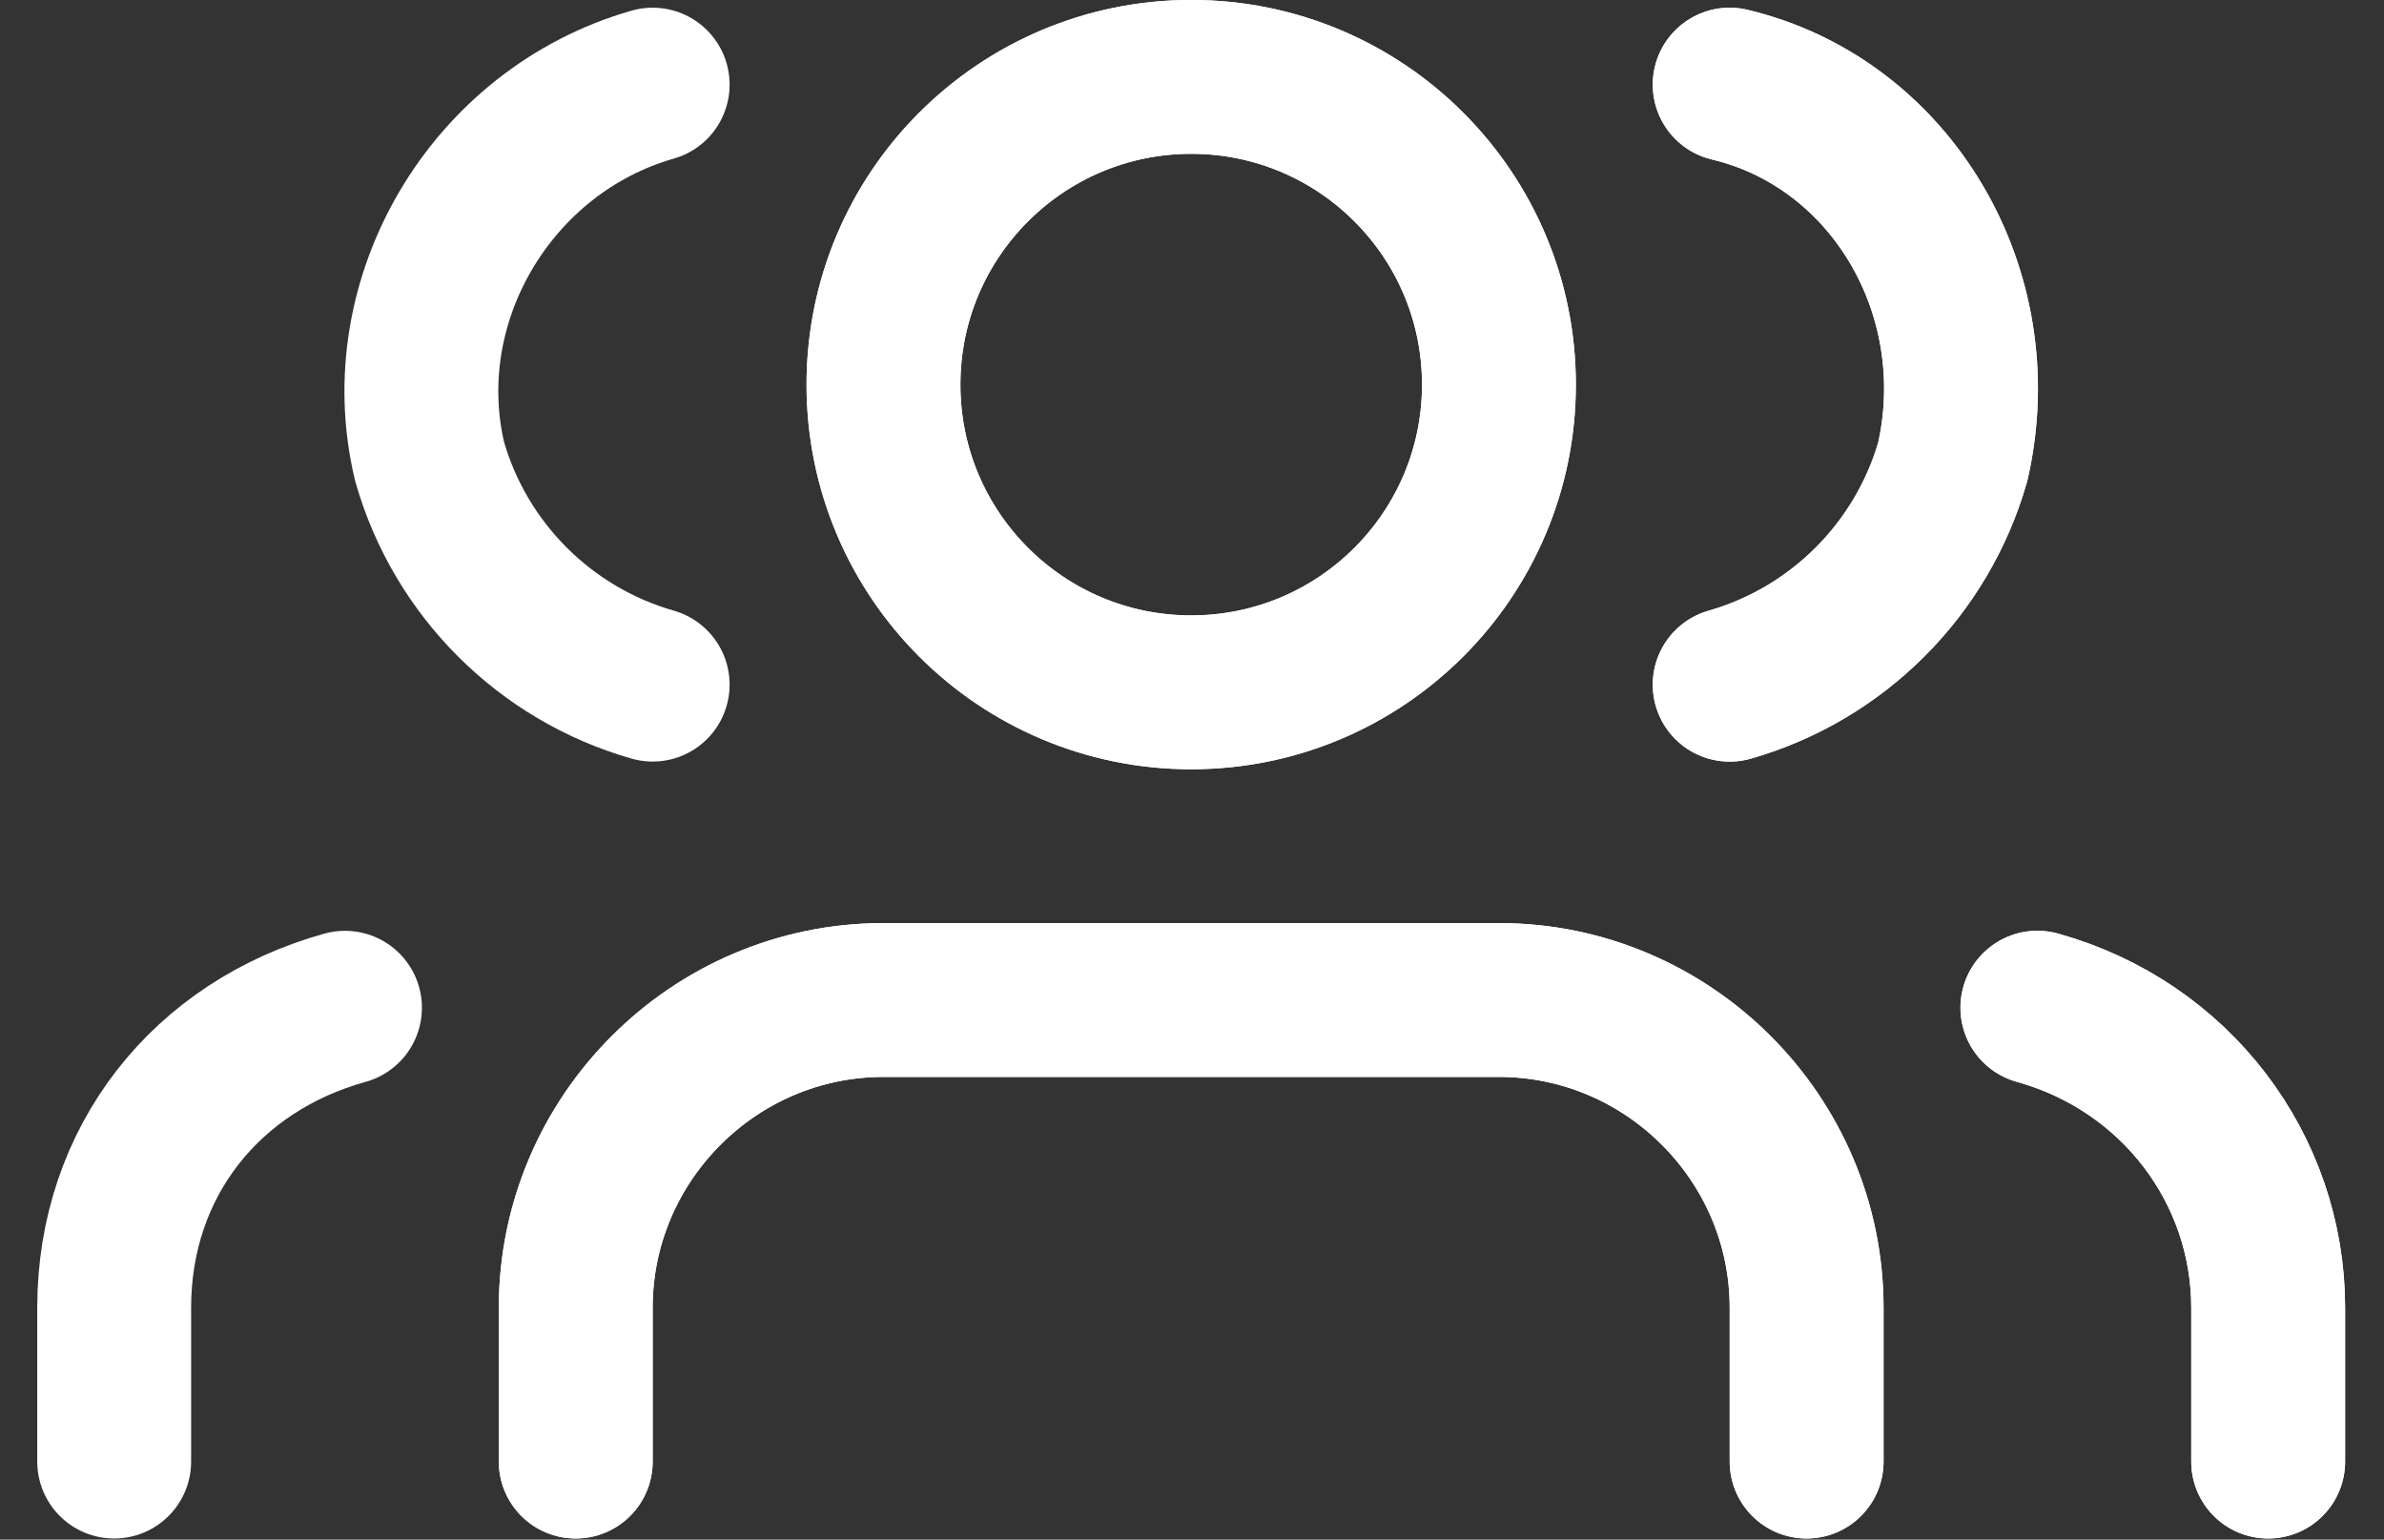
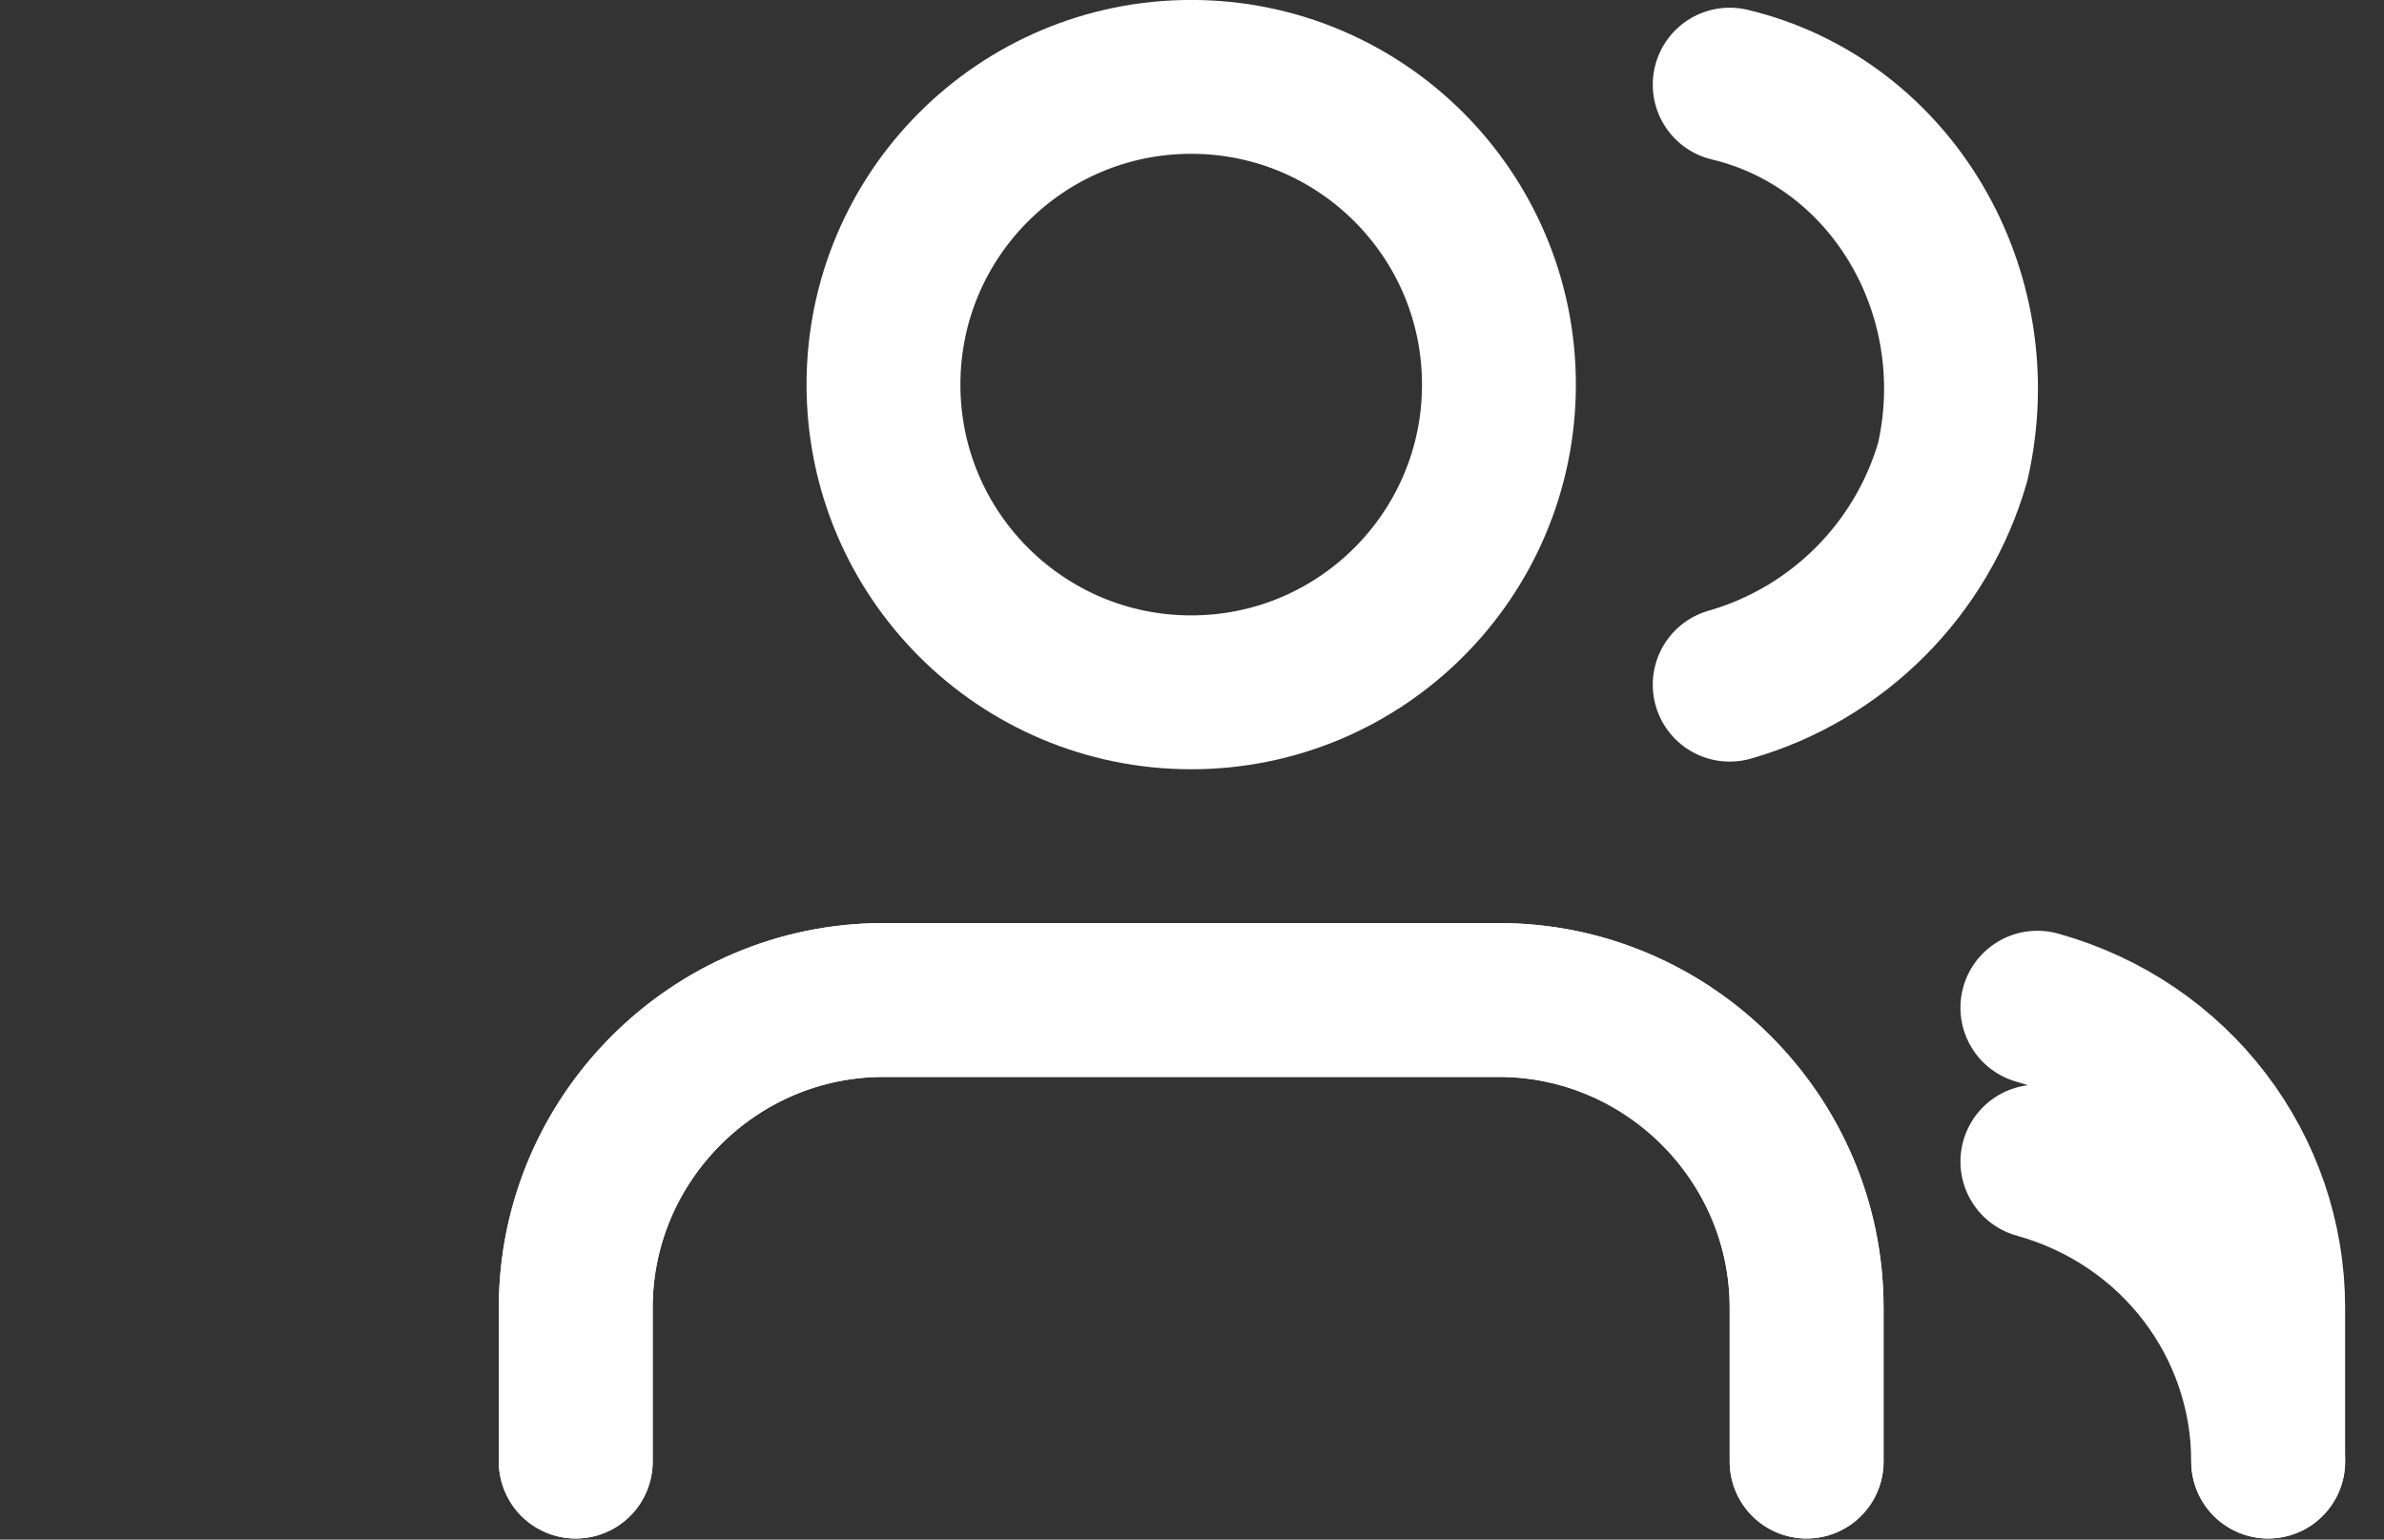
<svg xmlns="http://www.w3.org/2000/svg" xmlns:ns1="http://sodipodi.sourceforge.net/DTD/sodipodi-0.dtd" xmlns:ns2="http://www.inkscape.org/namespaces/inkscape" version="1.1" id="Layer_1" x="0px" y="0px" viewBox="0 0 48 31" xml:space="preserve" ns1:docname="personalizace_white.svg" width="48" height="31" ns2:version="0.92.3 (2405546, 2018-03-11)">
  <rect x="0" y="0" width="48" height="31" fill="#333333" stroke="none" />
  <defs id="defs27" />
  <ns1:namedview pagecolor="#ffffff" bordercolor="#666666" borderopacity="1" objecttolerance="10" gridtolerance="10" guidetolerance="10" ns2:pageopacity="0" ns2:pageshadow="2" ns2:window-width="1920" ns2:window-height="1017" id="namedview25" showgrid="false" ns2:zoom="9.8333333" ns2:cx="19.307943" ns2:cy="12" ns2:window-x="1912" ns2:window-y="-8" ns2:window-maximized="1" ns2:current-layer="Layer_1" />
  <style type="text/css" id="style2">
	.st0{fill:none;stroke:#000000;stroke-width:2;stroke-linecap:round;stroke-linejoin:round;}
</style>
  <path class="st0" d="M 36.375,29.429 V 26.331 c 0,-3.408 -2.788,-6.196 -6.196,-6.196 H 17.788 c -3.408,0 -6.196,2.788 -6.196,6.196 v 3.098" id="path4" ns2:connector-curvature="0" style="fill:none;stroke:#ffffff;stroke-width:3.098;stroke-linecap:round;stroke-linejoin:round;stroke-opacity:1" />
  <circle class="st0" cx="23.984" cy="7.744" r="6.196" id="circle6" style="fill:none;stroke:#ffffff;stroke-width:3.098;stroke-linecap:round;stroke-linejoin:round;stroke-opacity:1" />
  <path class="st0" d="M 45.668,29.429 V 26.331 c 0,-2.788 -1.859,-5.266 -4.647,-6.041" id="path8" ns2:connector-curvature="0" style="fill:none;stroke:#ffffff;stroke-width:3.098;stroke-linecap:round;stroke-linejoin:round;stroke-opacity:1" />
-   <path class="st0" d="m 34.826,1.704 c 3.253,0.774 5.266,4.182 4.492,7.59 -0.62,2.168 -2.323,3.872 -4.492,4.492" id="path10" ns2:connector-curvature="0" style="fill:none;stroke:#ffffff;stroke-width:3.098;stroke-linecap:round;stroke-linejoin:round;stroke-opacity:1" />
  <path class="st0" d="M 36.375,29.429 V 26.331 c 0,-3.408 -2.788,-6.196 -6.196,-6.196 H 17.788 c -3.408,0 -6.196,2.788 -6.196,6.196 v 3.098" id="path12" ns2:connector-curvature="0" style="fill:none;stroke:#ffffff;stroke-width:3.098;stroke-linecap:round;stroke-linejoin:round;stroke-opacity:1" />
-   <circle class="st0" cx="23.984" cy="7.744" r="6.196" id="circle14" style="fill:none;stroke:#ffffff;stroke-width:3.098;stroke-linecap:round;stroke-linejoin:round;stroke-opacity:1" />
-   <path class="st0" d="M 45.668,29.429 V 26.331 c 0,-2.788 -1.859,-5.266 -4.647,-6.041" id="path16" ns2:connector-curvature="0" style="fill:none;stroke:#ffffff;stroke-width:3.098;stroke-linecap:round;stroke-linejoin:round;stroke-opacity:1" />
+   <path class="st0" d="M 45.668,29.429 c 0,-2.788 -1.859,-5.266 -4.647,-6.041" id="path16" ns2:connector-curvature="0" style="fill:none;stroke:#ffffff;stroke-width:3.098;stroke-linecap:round;stroke-linejoin:round;stroke-opacity:1" />
  <path class="st0" d="m 34.826,1.704 c 3.253,0.774 5.266,4.182 4.492,7.59 -0.62,2.168 -2.323,3.872 -4.492,4.492" id="path18" ns2:connector-curvature="0" style="fill:none;stroke:#ffffff;stroke-width:3.098;stroke-linecap:round;stroke-linejoin:round;stroke-opacity:1" />
-   <path class="st0" d="M 6.946,20.291 C 4.158,21.065 2.299,23.388 2.299,26.331 v 3.098" id="path20" ns2:connector-curvature="0" style="fill:none;stroke:#ffffff;stroke-width:3.098;stroke-linecap:round;stroke-linejoin:round;stroke-opacity:1" />
-   <path class="st0" d="M 13.141,13.785 C 10.973,13.166 9.269,11.462 8.65,9.293 7.875,6.041 9.889,2.633 13.141,1.704" id="path22" ns2:connector-curvature="0" style="fill:none;stroke:#ffffff;stroke-width:3.098;stroke-linecap:round;stroke-linejoin:round;stroke-opacity:1" />
</svg>